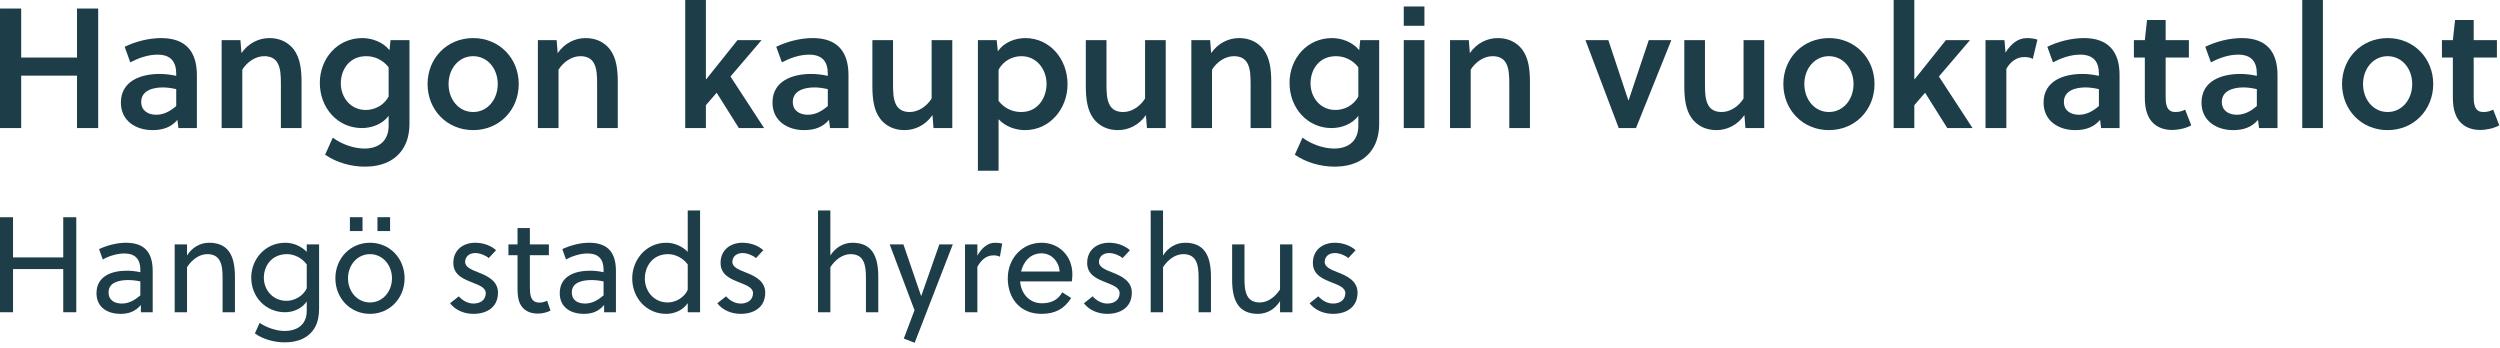
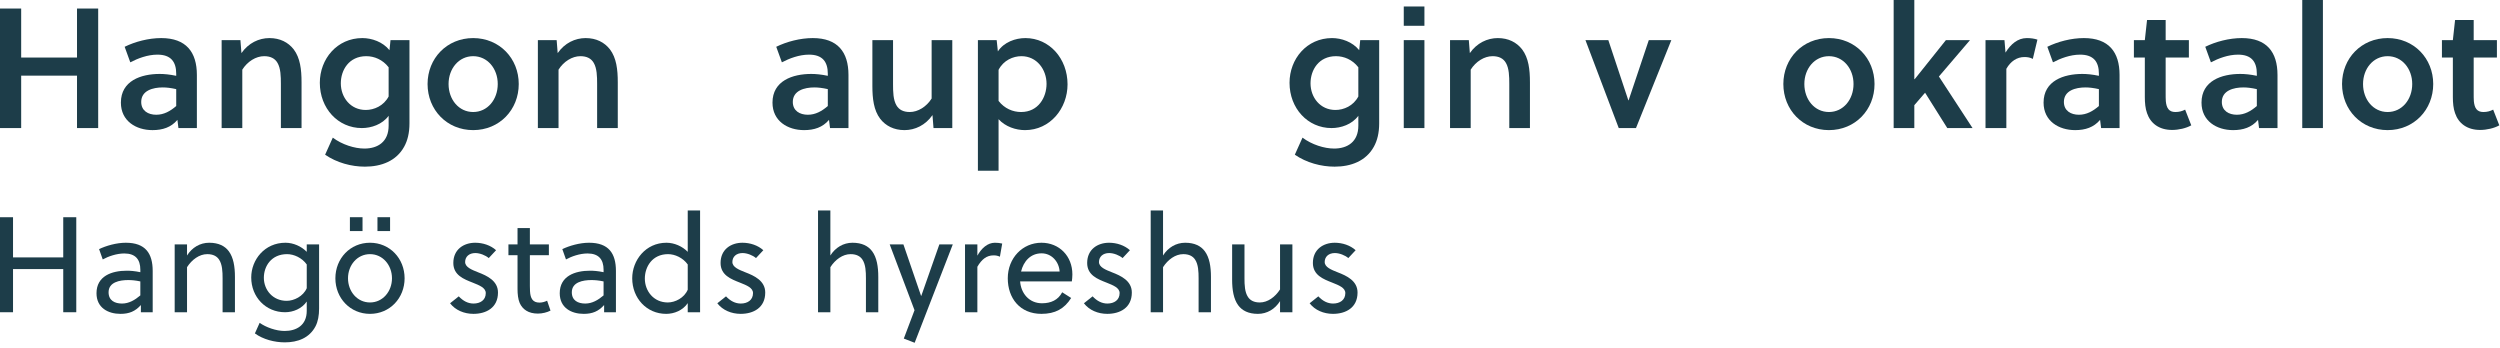
<svg xmlns="http://www.w3.org/2000/svg" width="100%" height="100%" viewBox="0 0 1142 159" version="1.1" xml:space="preserve" style="fill-rule:evenodd;clip-rule:evenodd;stroke-linejoin:round;stroke-miterlimit:2;">
  <rect x="0" y="0" width="1141.69" height="158.128" style="fill:none;" />
  <path d="M44.85,58.5l0,-54.6l-9.672,-0l0,22.386l-25.506,-0l0,-22.386l-9.672,-0l0,54.6l9.672,0l0,-23.946l25.506,0l0,23.946l9.672,0Z" style="fill:#1d3d49;fill-rule:nonzero;" />
  <path d="M89.934,58.5l0,-24.258c0,-10.452 -4.914,-16.848 -16.302,-16.848c-5.772,-0 -11.934,1.638 -16.692,3.978l2.574,7.098c3.432,-1.794 7.878,-3.51 12.402,-3.51c6.162,-0 8.58,3.276 8.58,8.736l0,0.936c-2.964,-0.624 -5.46,-0.858 -7.566,-0.858c-8.502,-0 -17.706,3.12 -17.706,13.104c0,8.424 6.942,12.558 14.43,12.558c4.602,-0 8.502,-1.248 11.388,-4.68l0.468,3.744l8.424,-0Zm-9.438,-10.062c-2.73,2.34 -5.616,3.978 -9.126,3.978c-3.666,-0 -6.864,-1.794 -6.864,-5.85c0,-5.226 5.382,-6.63 9.828,-6.63c1.794,-0 3.744,0.234 6.162,0.78l0,7.722Z" style="fill:#1d3d49;fill-rule:nonzero;" />
  <path d="M101.244,18.33l0,40.17l9.438,0l0,-26.676c2.34,-3.744 6.24,-6.162 9.984,-6.162c2.886,0 4.914,1.014 6.084,3.042c1.482,2.496 1.56,6.24 1.56,9.594l0,20.202l9.438,0l0,-20.904c0,-5.85 -0.624,-11.154 -3.588,-15.054c-2.496,-3.198 -6.24,-5.148 -11.076,-5.148c-4.836,-0 -9.594,2.262 -12.792,6.864l-0.468,-5.928l-8.58,-0Z" style="fill:#1d3d49;fill-rule:nonzero;" />
  <path d="M187.044,18.33l-8.658,-0l-0.468,4.602c-3.042,-3.822 -8.112,-5.538 -12.402,-5.538c-11.544,-0 -19.422,9.516 -19.422,20.436c0,11.622 8.268,20.67 19.188,20.67c4.29,0 9.36,-1.638 12.246,-5.616l0,4.524c0,7.332 -4.914,10.452 -11.076,10.452c-4.446,0 -10.218,-1.794 -14.43,-4.992l-3.51,7.8c5.304,3.666 12.012,5.46 18.174,5.46c7.488,0 14.352,-2.574 17.94,-9.126c1.56,-2.808 2.418,-6.318 2.418,-10.608l0,-38.064Zm-9.516,25.74c-2.262,4.29 -6.63,6.162 -10.452,6.162c-6.942,0 -11.388,-5.694 -11.388,-12.168c0,-6.084 3.744,-12.402 11.622,-12.402c3.666,0 7.488,1.56 10.218,5.07l0,13.338Z" style="fill:#1d3d49;fill-rule:nonzero;" />
  <path d="M216.138,17.394c-12.012,-0 -20.826,9.282 -20.826,20.982c0,11.778 8.814,21.06 20.826,21.06c12.012,-0 20.826,-9.282 20.826,-21.06c0,-11.7 -8.814,-20.982 -20.826,-20.982Zm11.232,20.982c0,7.098 -4.68,12.792 -11.232,12.792c-6.552,-0 -11.232,-5.694 -11.232,-12.792c0,-7.02 4.68,-12.714 11.232,-12.714c6.552,-0 11.232,5.694 11.232,12.714Z" style="fill:#1d3d49;fill-rule:nonzero;" />
  <path d="M245.7,18.33l0,40.17l9.438,0l0,-26.676c2.34,-3.744 6.24,-6.162 9.984,-6.162c2.886,0 4.914,1.014 6.084,3.042c1.482,2.496 1.56,6.24 1.56,9.594l0,20.202l9.438,0l0,-20.904c0,-5.85 -0.624,-11.154 -3.588,-15.054c-2.496,-3.198 -6.24,-5.148 -11.076,-5.148c-4.836,-0 -9.594,2.262 -12.792,6.864l-0.468,-5.928l-8.58,-0Z" style="fill:#1d3d49;fill-rule:nonzero;" />
-   <path d="M349.05,58.5l-15.366,-23.556l14.196,-16.614l-10.998,-0l-14.274,17.862l-0.156,-0.078l0,-36.114l-9.438,-0l0,58.5l9.438,-0l0,-10.452l4.914,-5.694l10.14,16.146l11.544,-0Z" style="fill:#1d3d49;fill-rule:nonzero;" />
  <path d="M387.582,58.5l0,-24.258c0,-10.452 -4.914,-16.848 -16.302,-16.848c-5.772,-0 -11.934,1.638 -16.692,3.978l2.574,7.098c3.432,-1.794 7.878,-3.51 12.402,-3.51c6.162,-0 8.58,3.276 8.58,8.736l0,0.936c-2.964,-0.624 -5.46,-0.858 -7.566,-0.858c-8.502,-0 -17.706,3.12 -17.706,13.104c0,8.424 6.942,12.558 14.43,12.558c4.602,-0 8.502,-1.248 11.388,-4.68l0.468,3.744l8.424,-0Zm-9.438,-10.062c-2.73,2.34 -5.616,3.978 -9.126,3.978c-3.666,-0 -6.864,-1.794 -6.864,-5.85c0,-5.226 5.382,-6.63 9.828,-6.63c1.794,-0 3.744,0.234 6.162,0.78l0,7.722Z" style="fill:#1d3d49;fill-rule:nonzero;" />
  <path d="M435.006,58.5l0,-40.17l-9.438,0l0,26.676c-2.34,3.744 -6.24,6.162 -9.984,6.162c-2.886,0 -4.914,-1.014 -6.084,-3.042c-1.482,-2.496 -1.56,-6.24 -1.56,-9.594l0,-20.202l-9.438,0l0,20.904c0,5.85 0.624,11.154 3.588,15.054c2.496,3.198 6.24,5.148 11.076,5.148c4.836,0 9.594,-2.262 12.792,-6.864l0.468,5.928l8.58,0Z" style="fill:#1d3d49;fill-rule:nonzero;" />
  <path d="M446.706,18.33l0,59.67l9.438,0l0,-23.556c3.12,3.432 7.878,4.992 12.09,4.992c11.466,0 19.422,-9.906 19.422,-20.904c0,-11.778 -8.268,-21.138 -19.266,-21.138c-4.446,0 -9.75,1.794 -12.558,6.084l-0.546,-5.148l-8.58,0Zm9.438,13.572c2.262,-4.368 6.63,-6.24 10.452,-6.24c7.02,0 11.466,6.084 11.466,12.636c0,6.162 -3.744,12.87 -11.622,12.87c-3.744,0 -7.566,-1.56 -10.296,-5.07l0,-14.196Z" style="fill:#1d3d49;fill-rule:nonzero;" />
-   <path d="M532.506,58.5l0,-40.17l-9.438,0l0,26.676c-2.34,3.744 -6.24,6.162 -9.984,6.162c-2.886,0 -4.914,-1.014 -6.084,-3.042c-1.482,-2.496 -1.56,-6.24 -1.56,-9.594l0,-20.202l-9.438,0l0,20.904c0,5.85 0.624,11.154 3.588,15.054c2.496,3.198 6.24,5.148 11.076,5.148c4.836,0 9.594,-2.262 12.792,-6.864l0.468,5.928l8.58,0Z" style="fill:#1d3d49;fill-rule:nonzero;" />
-   <path d="M544.206,18.33l0,40.17l9.438,0l0,-26.676c2.34,-3.744 6.24,-6.162 9.984,-6.162c2.886,0 4.914,1.014 6.084,3.042c1.482,2.496 1.56,6.24 1.56,9.594l0,20.202l9.438,0l0,-20.904c0,-5.85 -0.624,-11.154 -3.588,-15.054c-2.496,-3.198 -6.24,-5.148 -11.076,-5.148c-4.836,-0 -9.594,2.262 -12.792,6.864l-0.468,-5.928l-8.58,-0Z" style="fill:#1d3d49;fill-rule:nonzero;" />
  <path d="M630.006,18.33l-8.658,-0l-0.468,4.602c-3.042,-3.822 -8.112,-5.538 -12.402,-5.538c-11.544,-0 -19.422,9.516 -19.422,20.436c0,11.622 8.268,20.67 19.188,20.67c4.29,0 9.36,-1.638 12.246,-5.616l0,4.524c0,7.332 -4.914,10.452 -11.076,10.452c-4.446,0 -10.218,-1.794 -14.43,-4.992l-3.51,7.8c5.304,3.666 12.012,5.46 18.174,5.46c7.488,0 14.352,-2.574 17.94,-9.126c1.56,-2.808 2.418,-6.318 2.418,-10.608l0,-38.064Zm-9.516,25.74c-2.262,4.29 -6.63,6.162 -10.452,6.162c-6.942,0 -11.388,-5.694 -11.388,-12.168c0,-6.084 3.744,-12.402 11.622,-12.402c3.666,0 7.488,1.56 10.218,5.07l0,13.338Z" style="fill:#1d3d49;fill-rule:nonzero;" />
  <path d="M650.676,58.5l0,-40.17l-9.438,0l0,40.17l9.438,0Zm0,-46.722l0,-8.814l-9.438,0l0,8.814l9.438,0Z" style="fill:#1d3d49;fill-rule:nonzero;" />
  <path d="M662.376,18.33l0,40.17l9.438,0l0,-26.676c2.34,-3.744 6.24,-6.162 9.984,-6.162c2.886,0 4.914,1.014 6.084,3.042c1.482,2.496 1.56,6.24 1.56,9.594l0,20.202l9.438,0l0,-20.904c0,-5.85 -0.624,-11.154 -3.588,-15.054c-2.496,-3.198 -6.24,-5.148 -11.076,-5.148c-4.836,-0 -9.594,2.262 -12.792,6.864l-0.468,-5.928l-8.58,-0Z" style="fill:#1d3d49;fill-rule:nonzero;" />
  <path d="M753.168,18.33l-9.204,27.456l-0.156,0l-9.126,-27.456l-10.452,-0l15.21,40.17l7.878,0l16.146,-40.17l-10.296,0Z" style="fill:#1d3d49;fill-rule:nonzero;" />
-   <path d="M805.896,58.5l0,-40.17l-9.438,0l0,26.676c-2.34,3.744 -6.24,6.162 -9.984,6.162c-2.886,0 -4.914,-1.014 -6.084,-3.042c-1.482,-2.496 -1.56,-6.24 -1.56,-9.594l0,-20.202l-9.438,0l0,20.904c0,5.85 0.624,11.154 3.588,15.054c2.496,3.198 6.24,5.148 11.076,5.148c4.836,0 9.594,-2.262 12.792,-6.864l0.468,5.928l8.58,0Z" style="fill:#1d3d49;fill-rule:nonzero;" />
  <path d="M835.458,17.394c-12.012,-0 -20.826,9.282 -20.826,20.982c0,11.778 8.814,21.06 20.826,21.06c12.012,-0 20.826,-9.282 20.826,-21.06c0,-11.7 -8.814,-20.982 -20.826,-20.982Zm11.232,20.982c0,7.098 -4.68,12.792 -11.232,12.792c-6.552,-0 -11.232,-5.694 -11.232,-12.792c0,-7.02 4.68,-12.714 11.232,-12.714c6.552,-0 11.232,5.694 11.232,12.714Z" style="fill:#1d3d49;fill-rule:nonzero;" />
  <path d="M901.056,58.5l-15.366,-23.556l14.196,-16.614l-10.998,-0l-14.274,17.862l-0.156,-0.078l0,-36.114l-9.438,-0l0,58.5l9.438,-0l0,-10.452l4.914,-5.694l10.14,16.146l11.544,-0Z" style="fill:#1d3d49;fill-rule:nonzero;" />
  <path d="M915.642,18.33l-8.658,-0l0,40.17l9.516,0l0,-27.066c1.95,-3.432 4.836,-5.382 8.268,-5.382c1.482,0 2.652,0.234 3.822,0.858l2.106,-8.814c-1.482,-0.468 -2.964,-0.702 -4.836,-0.702c-4.134,0 -7.332,2.73 -9.75,6.63l-0.468,-5.694Z" style="fill:#1d3d49;fill-rule:nonzero;" />
  <path d="M968.214,58.5l0,-24.258c0,-10.452 -4.914,-16.848 -16.302,-16.848c-5.772,-0 -11.934,1.638 -16.692,3.978l2.574,7.098c3.432,-1.794 7.878,-3.51 12.402,-3.51c6.162,-0 8.58,3.276 8.58,8.736l0,0.936c-2.964,-0.624 -5.46,-0.858 -7.566,-0.858c-8.502,-0 -17.706,3.12 -17.706,13.104c0,8.424 6.942,12.558 14.43,12.558c4.602,-0 8.502,-1.248 11.388,-4.68l0.468,3.744l8.424,-0Zm-9.438,-10.062c-2.73,2.34 -5.616,3.978 -9.126,3.978c-3.666,-0 -6.864,-1.794 -6.864,-5.85c0,-5.226 5.382,-6.63 9.828,-6.63c1.794,-0 3.744,0.234 6.162,0.78l0,7.722Z" style="fill:#1d3d49;fill-rule:nonzero;" />
  <path d="M999.882,26.286l0,-7.956l-10.608,-0l0,-9.204l-8.502,-0l-1.014,9.204l-4.992,-0l0,7.956l4.992,-0l0,18.018c0,2.652 0.234,5.304 1.014,7.41c1.56,4.602 5.46,7.644 11.466,7.644c2.964,0 6.396,-0.78 8.736,-2.106l-2.808,-7.176c-1.326,0.702 -2.73,1.092 -4.446,1.092c-2.964,0 -4.056,-1.794 -4.368,-4.914c-0.078,-1.248 -0.078,-2.184 -0.078,-3.354l0,-16.614l10.608,0Z" style="fill:#1d3d49;fill-rule:nonzero;" />
  <path d="M1040.36,58.5l0,-24.258c0,-10.452 -4.914,-16.848 -16.302,-16.848c-5.772,-0 -11.934,1.638 -16.692,3.978l2.574,7.098c3.432,-1.794 7.878,-3.51 12.402,-3.51c6.162,-0 8.58,3.276 8.58,8.736l0,0.936c-2.964,-0.624 -5.46,-0.858 -7.566,-0.858c-8.502,-0 -17.706,3.12 -17.706,13.104c0,8.424 6.942,12.558 14.43,12.558c4.602,-0 8.502,-1.248 11.388,-4.68l0.468,3.744l8.424,-0Zm-9.438,-10.062c-2.73,2.34 -5.616,3.978 -9.126,3.978c-3.666,-0 -6.864,-1.794 -6.864,-5.85c0,-5.226 5.382,-6.63 9.828,-6.63c1.794,-0 3.744,0.234 6.162,0.78l0,7.722Z" style="fill:#1d3d49;fill-rule:nonzero;" />
  <rect x="1051.67" y="0" width="9.438" height="58.5" style="fill:#1d3d49;fill-rule:nonzero;" />
  <path d="M1090.67,17.394c-12.012,-0 -20.826,9.282 -20.826,20.982c0,11.778 8.814,21.06 20.826,21.06c12.012,-0 20.826,-9.282 20.826,-21.06c0,-11.7 -8.814,-20.982 -20.826,-20.982Zm11.232,20.982c0,7.098 -4.68,12.792 -11.232,12.792c-6.552,-0 -11.232,-5.694 -11.232,-12.792c0,-7.02 4.68,-12.714 11.232,-12.714c6.552,-0 11.232,5.694 11.232,12.714Z" style="fill:#1d3d49;fill-rule:nonzero;" />
  <path d="M1140.59,26.286l0,-7.956l-10.608,-0l0,-9.204l-8.502,-0l-1.014,9.204l-4.992,-0l0,7.956l4.992,-0l0,18.018c0,2.652 0.234,5.304 1.014,7.41c1.56,4.602 5.46,7.644 11.466,7.644c2.964,0 6.396,-0.78 8.736,-2.106l-2.808,-7.176c-1.326,0.702 -2.73,1.092 -4.446,1.092c-2.964,0 -4.056,-1.794 -4.368,-4.914c-0.078,-1.248 -0.078,-2.184 -0.078,-3.354l0,-16.614l10.608,0Z" style="fill:#1d3d49;fill-rule:nonzero;" />
  <path d="M34.844,142.628l0,-43.4l-5.952,0l0,18.352l-22.94,0l0,-18.352l-5.952,0l0,43.4l5.952,0l0,-19.716l22.94,0l0,19.716l5.952,0Z" style="fill:#1d3d49;fill-rule:nonzero;" />
  <path d="M69.75,142.628l0,-18.848c0,-7.998 -3.286,-12.896 -12.276,-12.896c-4.278,0 -8.99,1.364 -12.214,2.914l1.674,4.712c2.48,-1.364 6.262,-2.728 9.858,-2.728c5.084,0 7.316,2.728 7.316,7.44l0,1.116c-2.666,-0.558 -4.65,-0.682 -6.2,-0.682c-6.82,0 -13.826,2.418 -13.826,10.292c0,6.634 5.27,9.424 10.974,9.424c3.968,0 6.758,-1.178 9.3,-4.03l0,3.286l5.394,0Zm-5.642,-7.688c-2.48,2.108 -5.208,3.72 -8.37,3.72c-3.286,0 -6.138,-1.364 -6.138,-5.146c0,-4.65 5.084,-5.58 8.928,-5.58c1.55,0 3.286,0.124 5.58,0.62l0,6.386Z" style="fill:#1d3d49;fill-rule:nonzero;" />
  <path d="M79.794,111.628l0,31l5.642,0l0,-20.584c2.232,-3.472 5.642,-5.952 9.238,-5.952c2.728,0 4.402,0.992 5.394,2.48c1.488,2.232 1.612,5.518 1.612,8.556l0,15.5l5.642,0l0,-16.12c0,-4.712 -0.682,-8.866 -2.79,-11.718c-1.798,-2.418 -4.65,-3.906 -8.99,-3.906c-4.154,0 -7.812,2.17 -10.106,5.828l0,-5.084l-5.642,0Z" style="fill:#1d3d49;fill-rule:nonzero;" />
  <path d="M145.762,111.628l-5.642,0l0,3.41c-2.48,-2.542 -6.138,-4.154 -9.734,-4.154c-9.486,0 -15.624,7.75 -15.624,15.872c0,8.928 6.634,15.872 15.438,15.872c3.72,0 7.688,-1.612 9.92,-4.898l0,4.278c0,6.634 -4.774,9.176 -10.106,9.176c-3.906,0 -8.556,-1.674 -11.408,-3.72l-2.17,4.836c3.72,2.728 8.928,4.092 13.702,4.092c5.828,0 11.222,-1.984 14.012,-7.378c1.116,-2.17 1.612,-4.898 1.612,-8.122l0,-29.264Zm-5.642,20.026c-1.612,3.72 -5.828,5.766 -9.176,5.766c-6.324,0 -10.416,-4.96 -10.416,-10.54c0,-5.27 3.41,-10.788 10.602,-10.788c3.162,0 6.82,1.674 8.99,4.712l0,10.85Z" style="fill:#1d3d49;fill-rule:nonzero;" />
  <path d="M169.012,110.884c-9.052,0 -15.81,7.192 -15.81,16.244c0,9.052 6.758,16.244 15.81,16.244c9.052,0 15.81,-7.192 15.81,-16.244c0,-9.052 -6.758,-16.244 -15.81,-16.244Zm10.044,16.244c0,6.014 -4.216,11.036 -10.044,11.036c-5.828,0 -10.044,-5.022 -10.044,-11.036c0,-6.014 4.216,-11.036 10.044,-11.036c5.828,0 10.044,5.022 10.044,11.036Zm-13.454,-21.576l0,-6.324l-5.766,0l0,6.324l5.766,0Zm12.586,0l0,-6.324l-5.766,0l0,6.324l5.766,0Z" style="fill:#1d3d49;fill-rule:nonzero;" />
  <path d="M226.61,114.294c-2.48,-2.232 -6.014,-3.41 -9.548,-3.41c-5.146,0 -9.982,2.976 -9.982,9.238c0,5.58 4.774,7.378 8.866,8.99c3.1,1.24 5.952,2.356 5.952,4.774c0,3.224 -2.542,4.774 -5.58,4.774c-2.48,0 -4.712,-1.116 -6.758,-3.286l-3.968,3.162c2.418,3.162 6.448,4.836 10.664,4.836c5.828,0 11.222,-2.79 11.222,-9.734c0,-5.394 -5.022,-7.688 -9.052,-9.238c-2.976,-1.178 -5.952,-2.356 -5.952,-4.712c0,-2.418 1.798,-4.092 4.65,-4.092c2.108,0 4.712,1.054 6.138,2.294l3.348,-3.596Z" style="fill:#1d3d49;fill-rule:nonzero;" />
  <path d="M250.728,116.588l0,-4.96l-8.68,0l0,-7.44l-5.642,0l0,7.44l-4.154,0l0,4.96l4.154,0l0,15.376c0,2.418 0.248,4.712 0.992,6.448c1.302,2.914 3.968,4.836 8.308,4.836c2.046,0 4.216,-0.558 5.766,-1.364l-1.55,-4.526c-0.992,0.496 -2.232,0.868 -3.472,0.868c-3.1,0 -4.154,-1.922 -4.34,-5.208c-0.062,-0.93 -0.062,-1.612 -0.062,-2.418l0,-14.012l8.68,0Z" style="fill:#1d3d49;fill-rule:nonzero;" />
  <path d="M281.356,142.628l0,-18.848c0,-7.998 -3.286,-12.896 -12.276,-12.896c-4.278,0 -8.99,1.364 -12.214,2.914l1.674,4.712c2.48,-1.364 6.262,-2.728 9.858,-2.728c5.084,0 7.316,2.728 7.316,7.44l0,1.116c-2.666,-0.558 -4.65,-0.682 -6.2,-0.682c-6.82,0 -13.826,2.418 -13.826,10.292c0,6.634 5.27,9.424 10.974,9.424c3.968,0 6.758,-1.178 9.3,-4.03l0,3.286l5.394,0Zm-5.642,-7.688c-2.48,2.108 -5.208,3.72 -8.37,3.72c-3.286,0 -6.138,-1.364 -6.138,-5.146c0,-4.65 5.084,-5.58 8.928,-5.58c1.55,0 3.286,0.124 5.58,0.62l0,6.386Z" style="fill:#1d3d49;fill-rule:nonzero;" />
  <path d="M304.296,143.372c3.72,0 7.626,-1.612 9.858,-4.898l0,4.154l5.642,0l0,-46.5l-5.642,0l0,18.91c-2.48,-2.542 -6.138,-4.154 -9.734,-4.154c-9.486,0 -15.624,7.998 -15.624,16.244c0,9.052 6.572,16.244 15.5,16.244Zm0.744,-5.208c-6.448,0 -10.478,-5.208 -10.478,-10.912c0,-5.394 3.41,-11.16 10.602,-11.16c3.162,0 6.82,1.674 8.99,4.712l0,11.532c-1.612,3.782 -5.766,5.828 -9.114,5.828Z" style="fill:#1d3d49;fill-rule:nonzero;" />
  <path d="M348.688,114.294c-2.48,-2.232 -6.014,-3.41 -9.548,-3.41c-5.146,0 -9.982,2.976 -9.982,9.238c0,5.58 4.774,7.378 8.866,8.99c3.1,1.24 5.952,2.356 5.952,4.774c0,3.224 -2.542,4.774 -5.58,4.774c-2.48,0 -4.712,-1.116 -6.758,-3.286l-3.968,3.162c2.418,3.162 6.448,4.836 10.664,4.836c5.828,0 11.222,-2.79 11.222,-9.734c0,-5.394 -5.022,-7.688 -9.052,-9.238c-2.976,-1.178 -5.952,-2.356 -5.952,-4.712c0,-2.418 1.798,-4.092 4.65,-4.092c2.108,0 4.712,1.054 6.138,2.294l3.348,-3.596Z" style="fill:#1d3d49;fill-rule:nonzero;" />
  <path d="M379.316,96.128l-5.642,0l0,46.5l5.642,0l0,-20.584c2.232,-3.472 5.642,-5.952 9.238,-5.952c2.728,0 4.402,0.992 5.394,2.48c1.488,2.232 1.612,5.518 1.612,8.556l0,15.5l5.642,0l0,-16.12c0,-4.712 -0.682,-8.866 -2.79,-11.718c-1.798,-2.418 -4.65,-3.906 -8.99,-3.906c-4.154,0 -7.812,2.17 -10.106,5.828l0,-20.584Z" style="fill:#1d3d49;fill-rule:nonzero;" />
  <path d="M406.41,111.628l11.346,30.07l-4.898,12.958l4.96,1.922l17.422,-44.95l-6.138,0l-8.246,23.498l-0.124,0l-8.06,-23.498l-6.262,0Z" style="fill:#1d3d49;fill-rule:nonzero;" />
  <path d="M446.462,111.628l-5.642,0l0,31l5.642,0l0,-20.77c1.922,-3.348 4.216,-5.208 7.378,-5.208c1.178,0 1.984,0.186 2.914,0.62l1.054,-6.014c-1.178,-0.248 -2.046,-0.372 -3.348,-0.372c-3.348,0 -6.138,2.542 -7.998,5.89l0,-5.146Z" style="fill:#1d3d49;fill-rule:nonzero;" />
  <path d="M489.614,128.554c0.124,-0.806 0.248,-2.17 0.248,-3.224c0,-8.308 -5.952,-14.446 -14.136,-14.446c-8.618,0 -15.376,7.006 -15.376,16.244c0,9.052 5.518,16.244 15.376,16.244c6.262,0 10.478,-2.294 13.578,-7.254l-4.092,-2.604c-1.86,3.534 -5.146,5.022 -9.238,5.022c-5.952,0 -9.61,-4.65 -9.982,-9.982l23.622,0Zm-13.826,-12.834c4.65,0 7.998,3.906 8.246,8.308l-17.608,0c1.116,-4.65 4.34,-8.308 9.362,-8.308Z" style="fill:#1d3d49;fill-rule:nonzero;" />
  <path d="M516.15,114.294c-2.48,-2.232 -6.014,-3.41 -9.548,-3.41c-5.146,0 -9.982,2.976 -9.982,9.238c0,5.58 4.774,7.378 8.866,8.99c3.1,1.24 5.952,2.356 5.952,4.774c0,3.224 -2.542,4.774 -5.58,4.774c-2.48,0 -4.712,-1.116 -6.758,-3.286l-3.968,3.162c2.418,3.162 6.448,4.836 10.664,4.836c5.828,0 11.222,-2.79 11.222,-9.734c0,-5.394 -5.022,-7.688 -9.052,-9.238c-2.976,-1.178 -5.952,-2.356 -5.952,-4.712c0,-2.418 1.798,-4.092 4.65,-4.092c2.108,0 4.712,1.054 6.138,2.294l3.348,-3.596Z" style="fill:#1d3d49;fill-rule:nonzero;" />
  <path d="M531.278,96.128l-5.642,0l0,46.5l5.642,0l0,-20.584c2.232,-3.472 5.642,-5.952 9.238,-5.952c2.728,0 4.402,0.992 5.394,2.48c1.488,2.232 1.612,5.518 1.612,8.556l0,15.5l5.642,0l0,-16.12c0,-4.712 -0.682,-8.866 -2.79,-11.718c-1.798,-2.418 -4.65,-3.906 -8.99,-3.906c-4.154,0 -7.812,2.17 -10.106,5.828l0,-20.584Z" style="fill:#1d3d49;fill-rule:nonzero;" />
  <path d="M584.722,142.628l5.642,0l0,-31l-5.642,0l0,20.584c-2.232,3.472 -5.642,5.952 -9.238,5.952c-2.728,0 -4.402,-0.992 -5.394,-2.48c-1.488,-2.232 -1.612,-5.518 -1.612,-8.556l0,-15.5l-5.642,0l0,16.12c0,4.712 0.682,8.866 2.79,11.718c1.798,2.418 4.65,3.906 8.99,3.906c4.154,0 7.812,-2.17 10.106,-5.828l0,5.084Z" style="fill:#1d3d49;fill-rule:nonzero;" />
  <path d="M619.256,114.294c-2.48,-2.232 -6.014,-3.41 -9.548,-3.41c-5.146,0 -9.982,2.976 -9.982,9.238c0,5.58 4.774,7.378 8.866,8.99c3.1,1.24 5.952,2.356 5.952,4.774c0,3.224 -2.542,4.774 -5.58,4.774c-2.48,0 -4.712,-1.116 -6.758,-3.286l-3.968,3.162c2.418,3.162 6.448,4.836 10.664,4.836c5.828,0 11.222,-2.79 11.222,-9.734c0,-5.394 -5.022,-7.688 -9.052,-9.238c-2.976,-1.178 -5.952,-2.356 -5.952,-4.712c0,-2.418 1.798,-4.092 4.65,-4.092c2.108,0 4.712,1.054 6.138,2.294l3.348,-3.596Z" style="fill:#1d3d49;fill-rule:nonzero;" />
</svg>